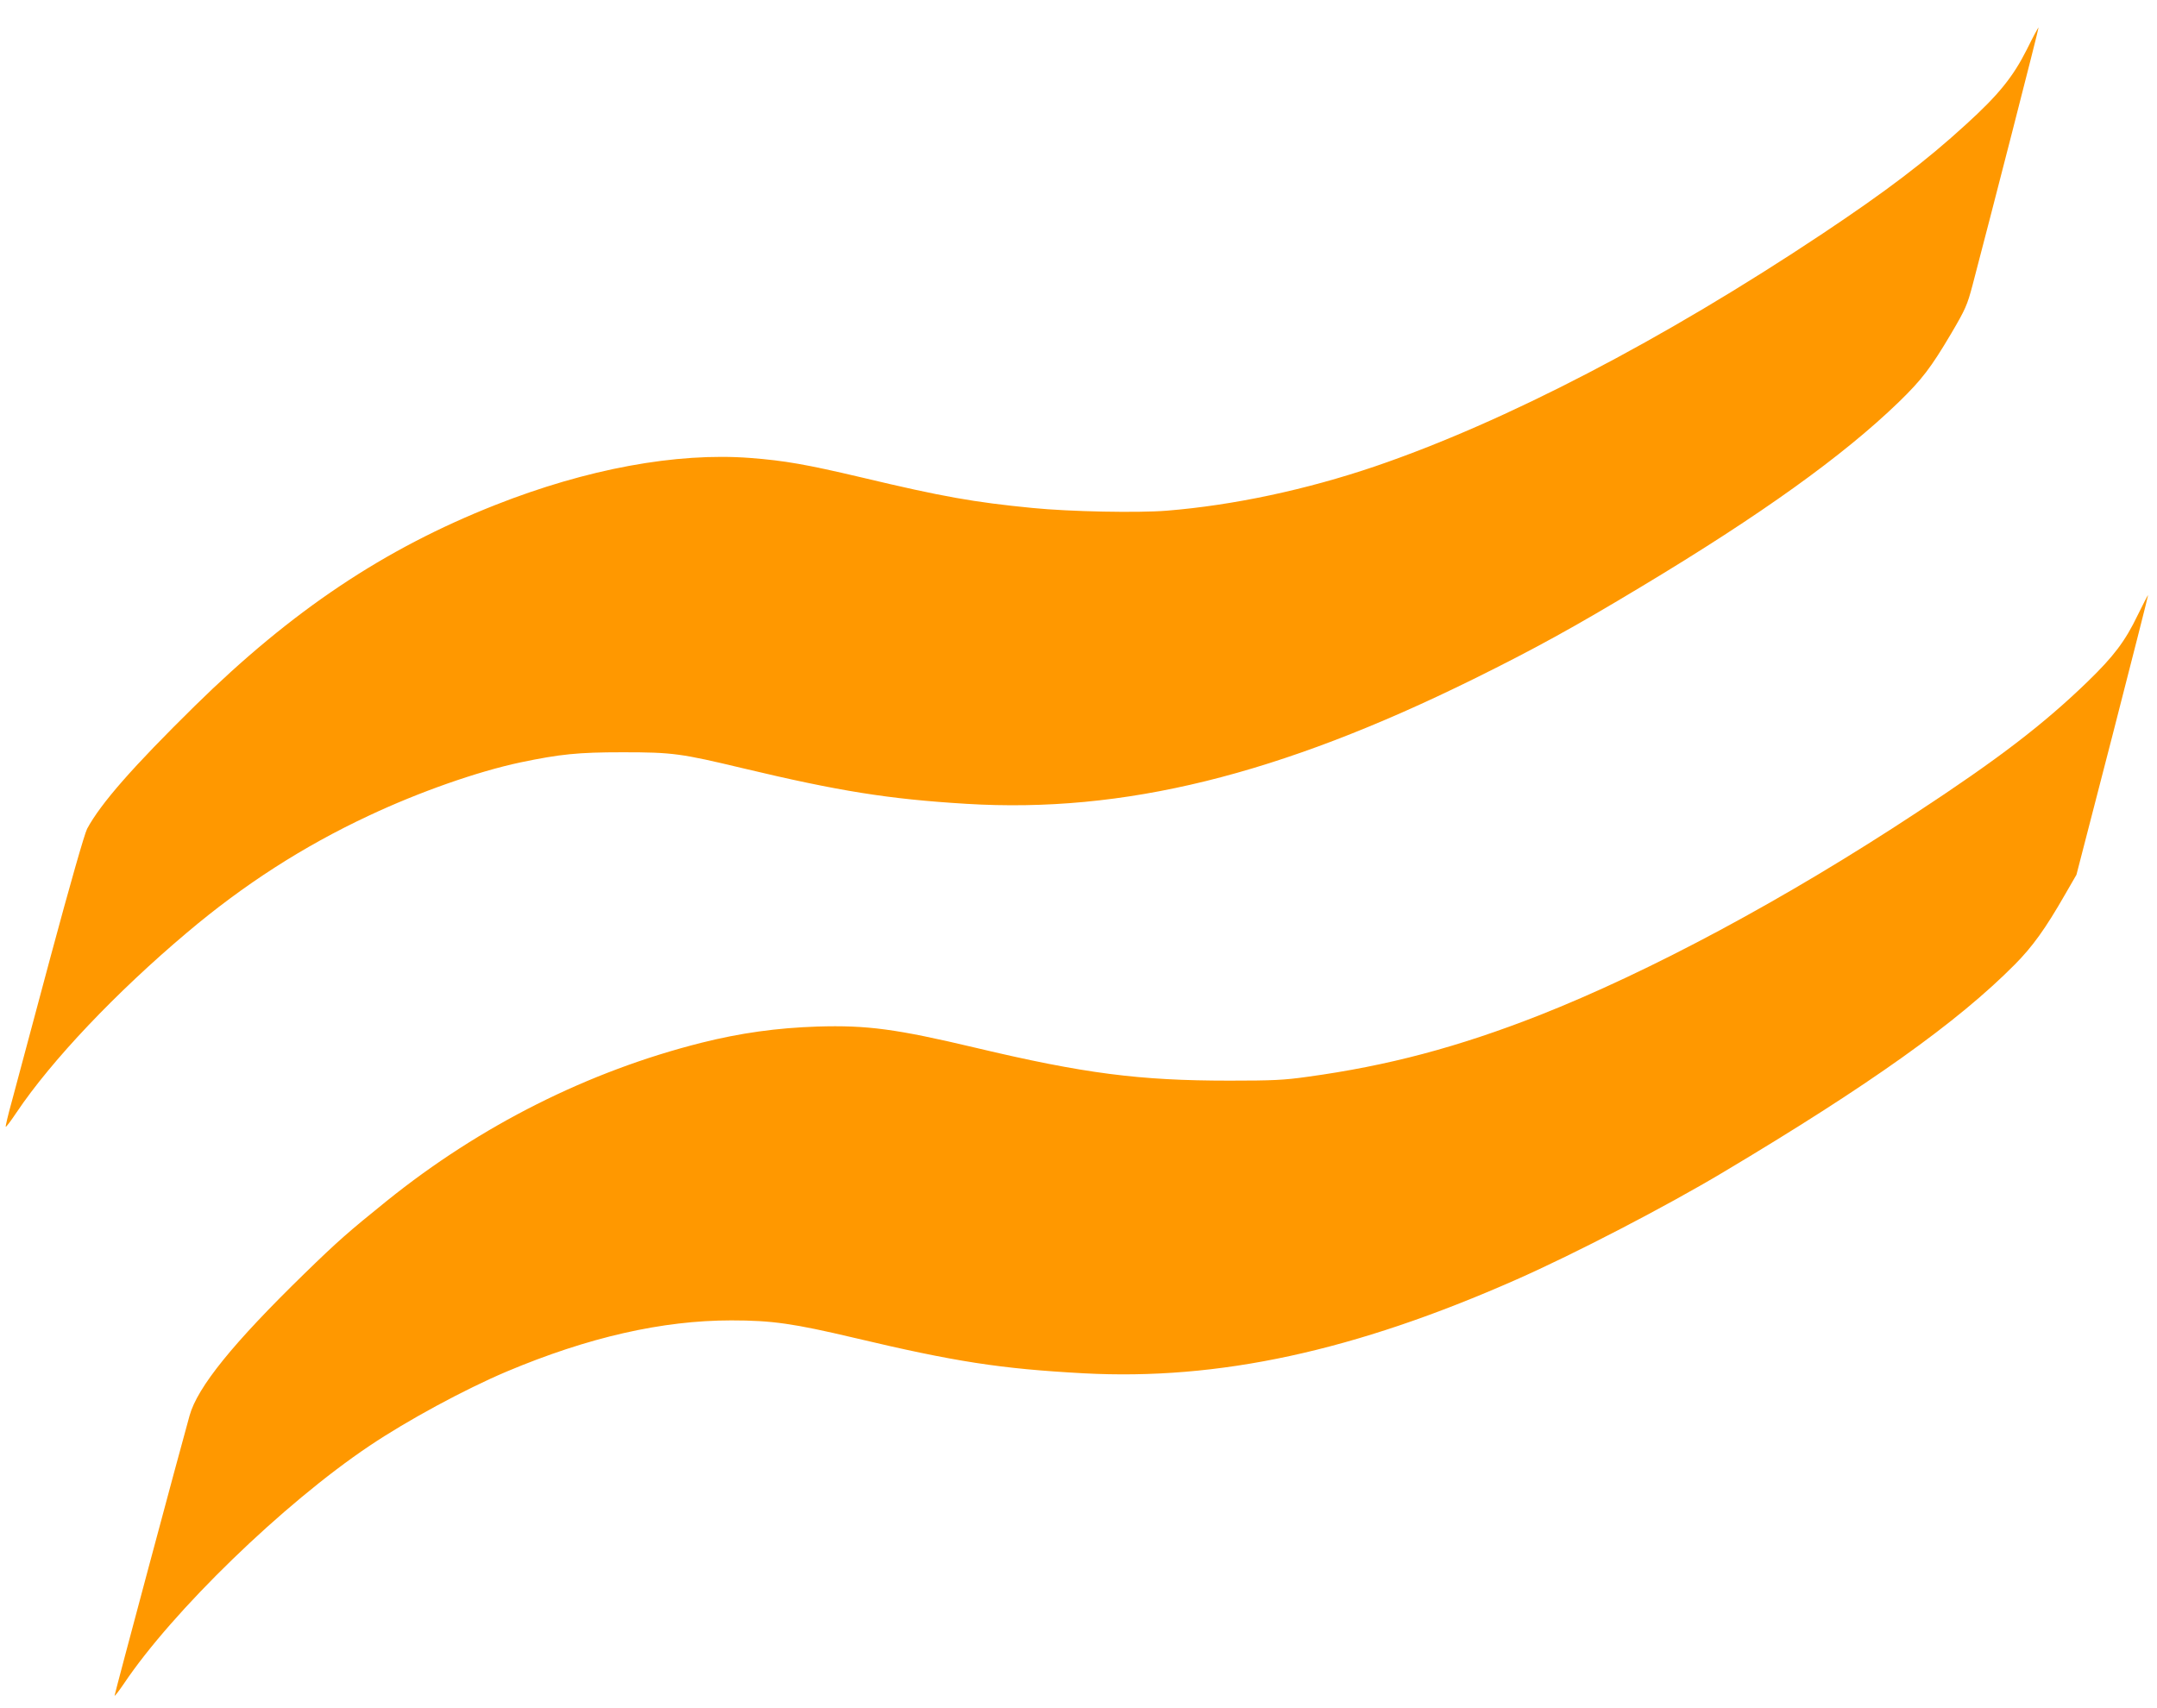
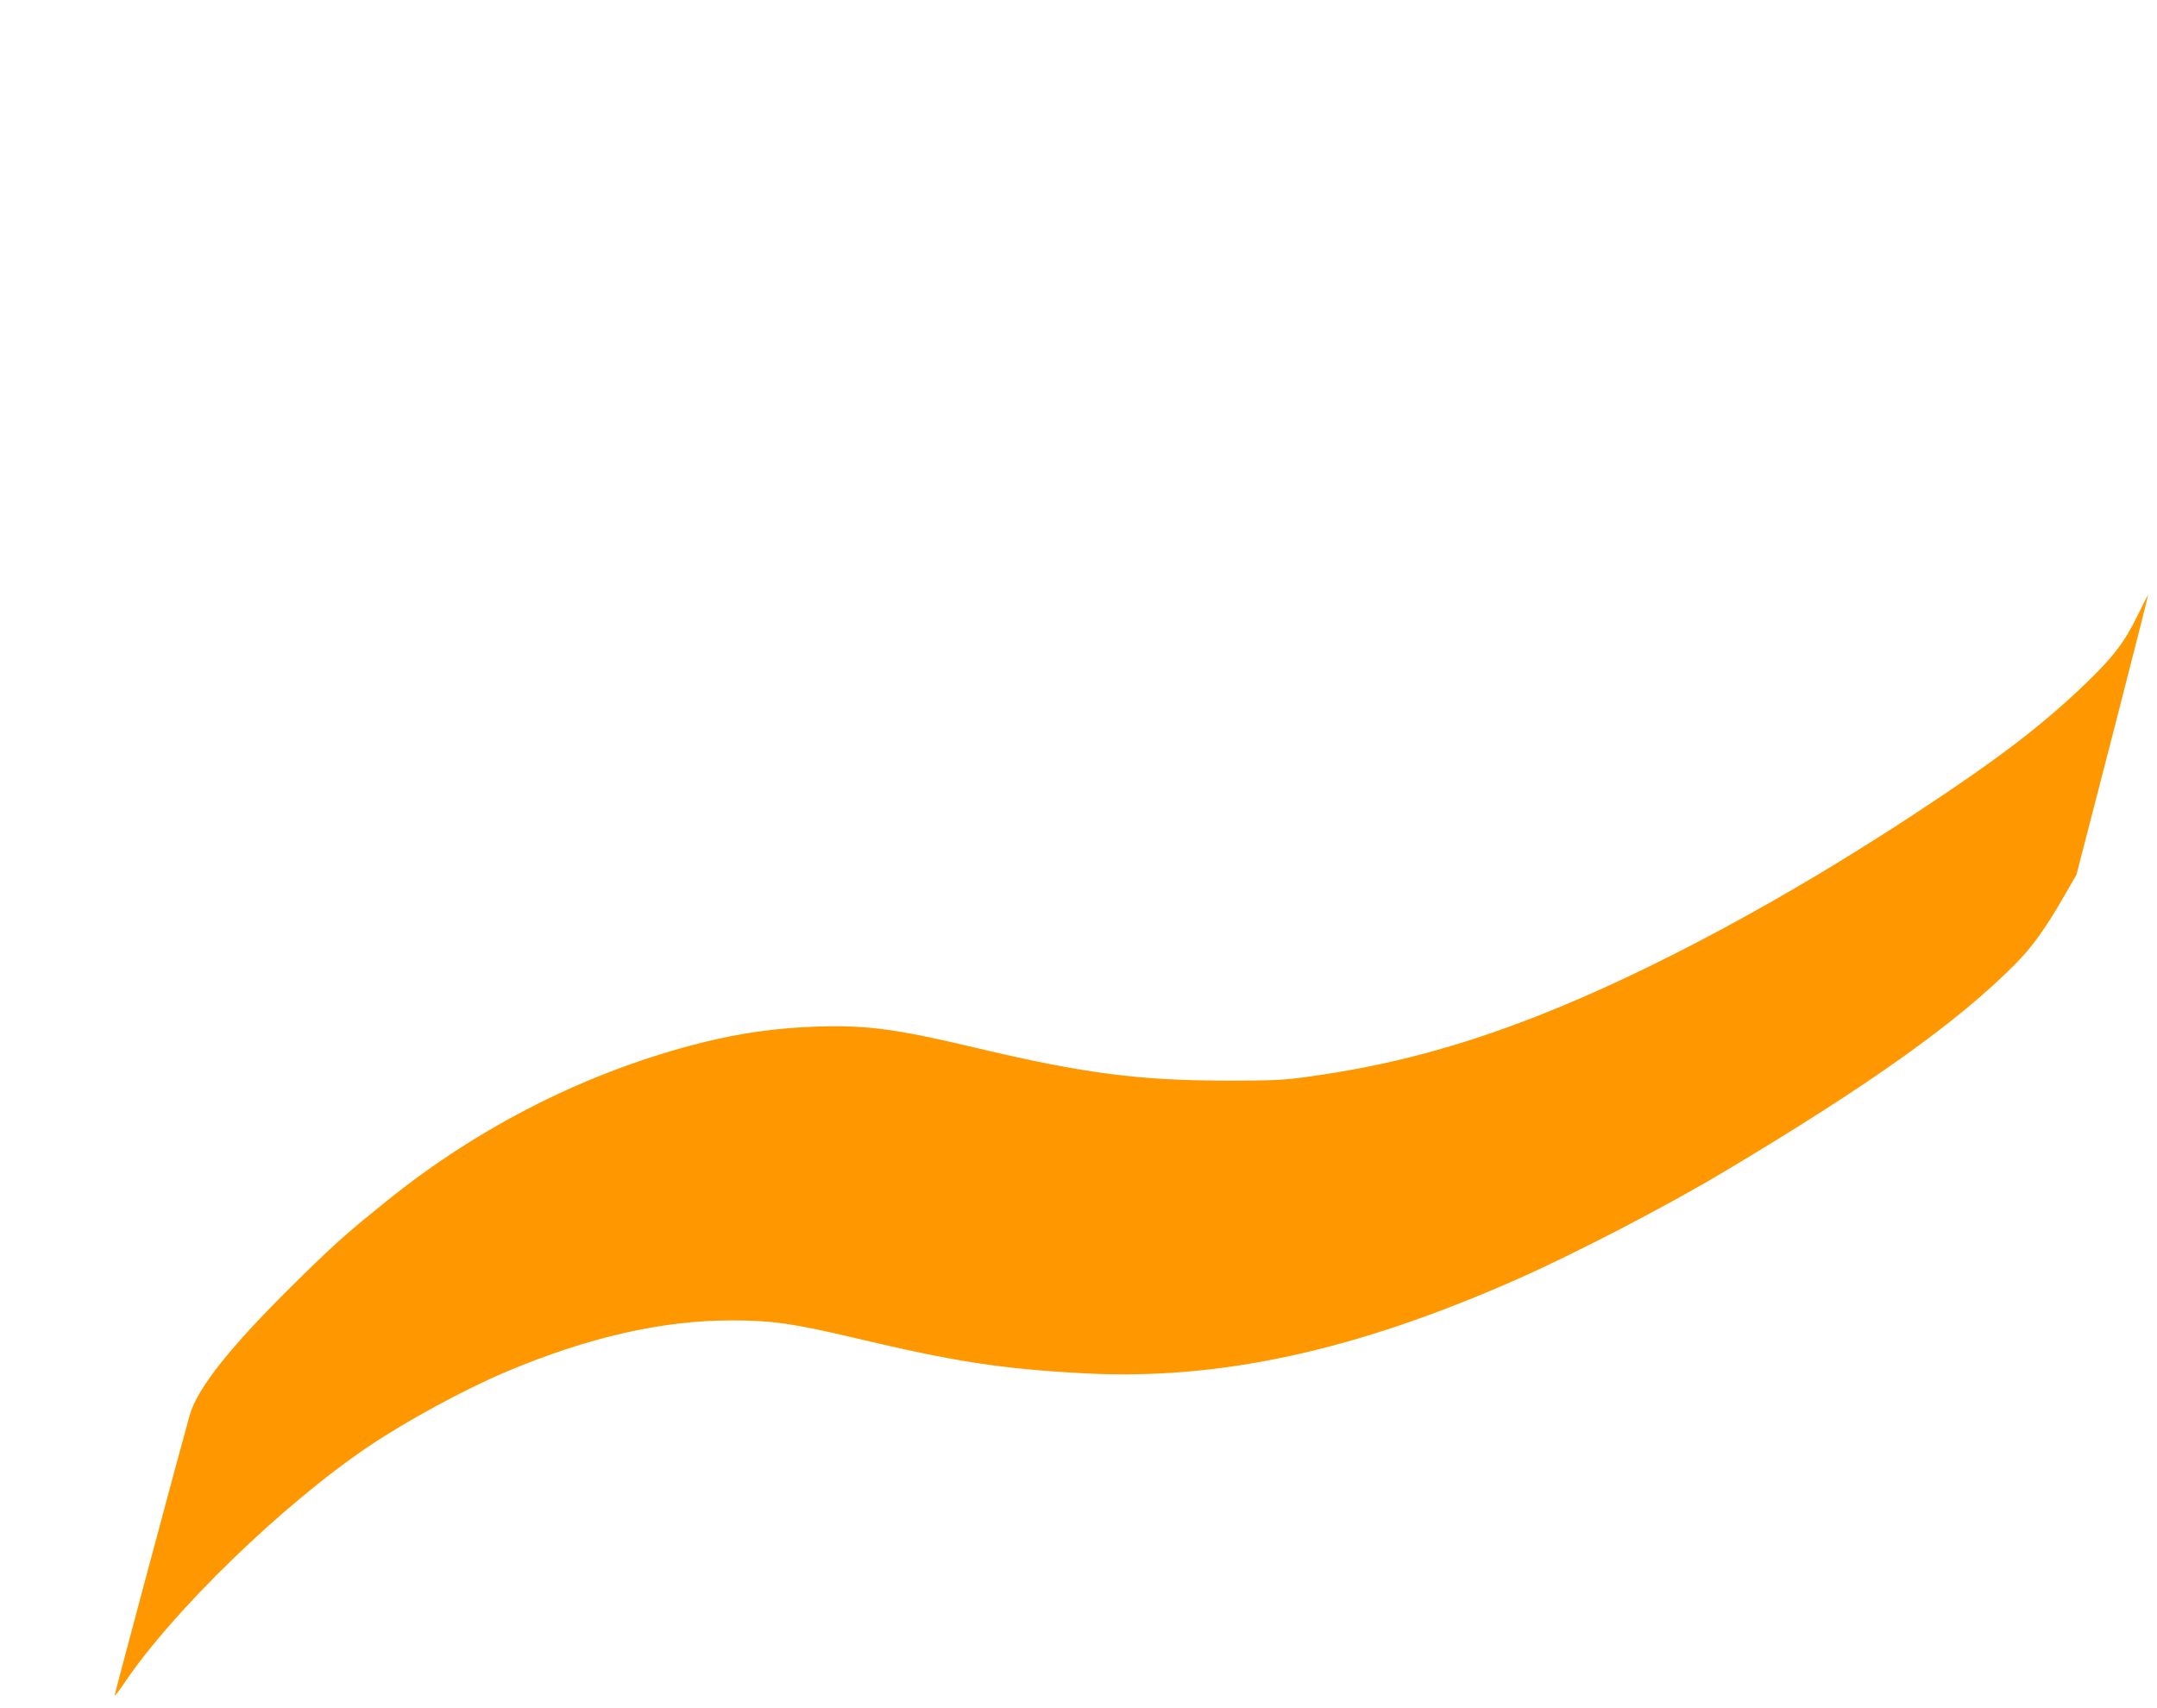
<svg xmlns="http://www.w3.org/2000/svg" version="1.0" width="1280pt" height="1014pt" viewBox="0 0 1280 1014" preserveAspectRatio="xMidYMid meet">
  <g transform="translate(0,1014) scale(0.1,-0.1)" fill="#ff9800" stroke="none">
-     <path d="M12028 9847 c-82 -163 -168 -270 -362 -446 -238 -218 -473 -396 -851 -648 -949 -632 -1882 -1117 -2655 -1381 -409 -139 -841 -231 -1235 -263 -171 -14 -577 -6 -798 16 -348 34 -535 67 -1013 181 -331 78 -457 100 -664 116 -437 33 -968 -65 -1510 -279 -662 -261 -1208 -627 -1784 -1193 -371 -365 -558 -579 -639 -729 -15 -28 -102 -332 -216 -756 -104 -390 -208 -777 -230 -859 -23 -82 -39 -151 -37 -154 3 -2 31 36 64 85 208 310 592 714 1012 1068 337 285 689 511 1075 692 301 142 649 264 904 318 235 49 340 60 606 60 297 0 346 -7 714 -95 570 -136 863 -183 1326 -211 932 -57 1853 170 3010 741 362 179 595 307 995 548 711 427 1198 777 1527 1095 138 134 192 205 312 408 84 143 95 168 126 285 104 395 395 1528 392 1530 -2 2 -33 -56 -69 -129z" />
    <path d="M12685 6488 c-74 -154 -142 -244 -299 -396 -262 -253 -527 -456 -1011 -774 -781 -515 -1583 -945 -2243 -1205 -479 -188 -897 -299 -1372 -364 -141 -20 -208 -23 -465 -23 -535 0 -861 42 -1505 195 -472 112 -644 135 -940 126 -240 -8 -456 -38 -687 -96 -671 -169 -1312 -491 -1868 -939 -227 -183 -292 -240 -489 -432 -423 -412 -634 -673 -681 -842 -57 -203 -445 -1652 -445 -1662 0 -6 24 25 54 69 290 433 947 1070 1458 1413 224 151 566 336 814 441 484 204 924 304 1334 304 242 0 371 -19 727 -103 603 -143 868 -184 1363 -211 801 -43 1607 131 2570 557 340 150 886 433 1227 637 865 516 1389 889 1729 1232 105 106 181 211 299 417 l67 116 214 828 c117 455 212 829 211 831 -2 1 -29 -52 -62 -119z" />
  </g>
</svg>